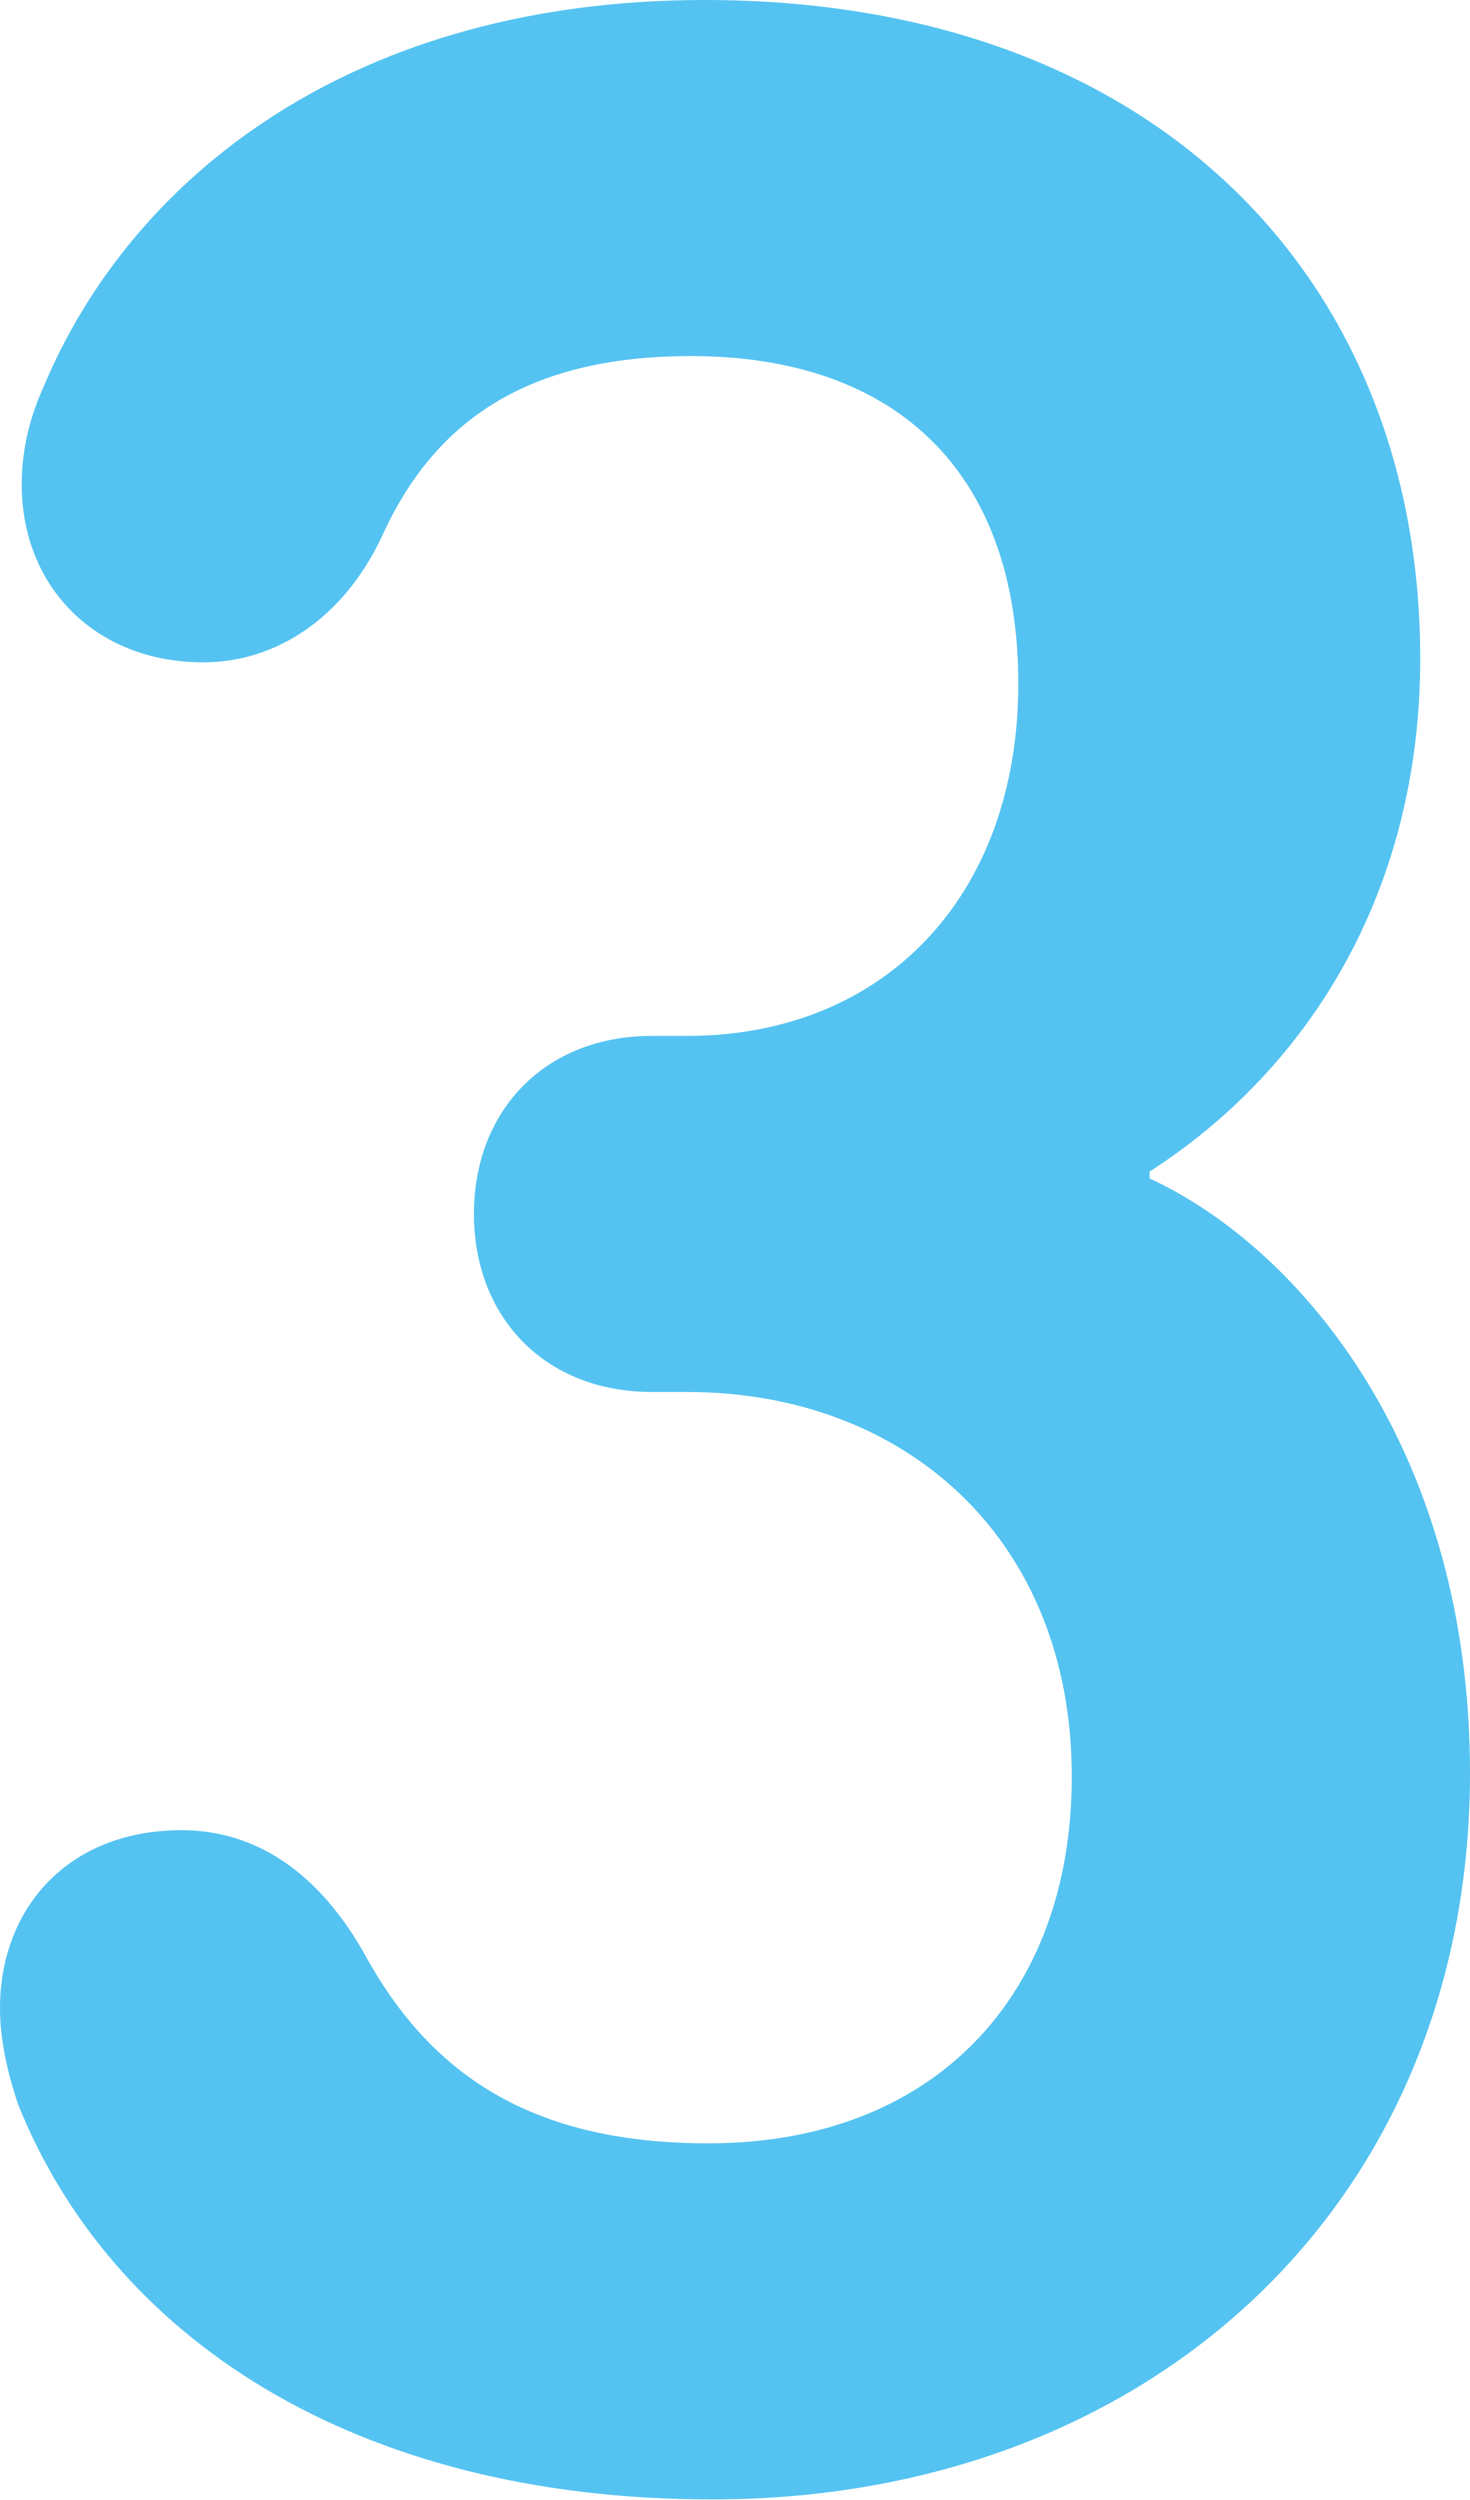
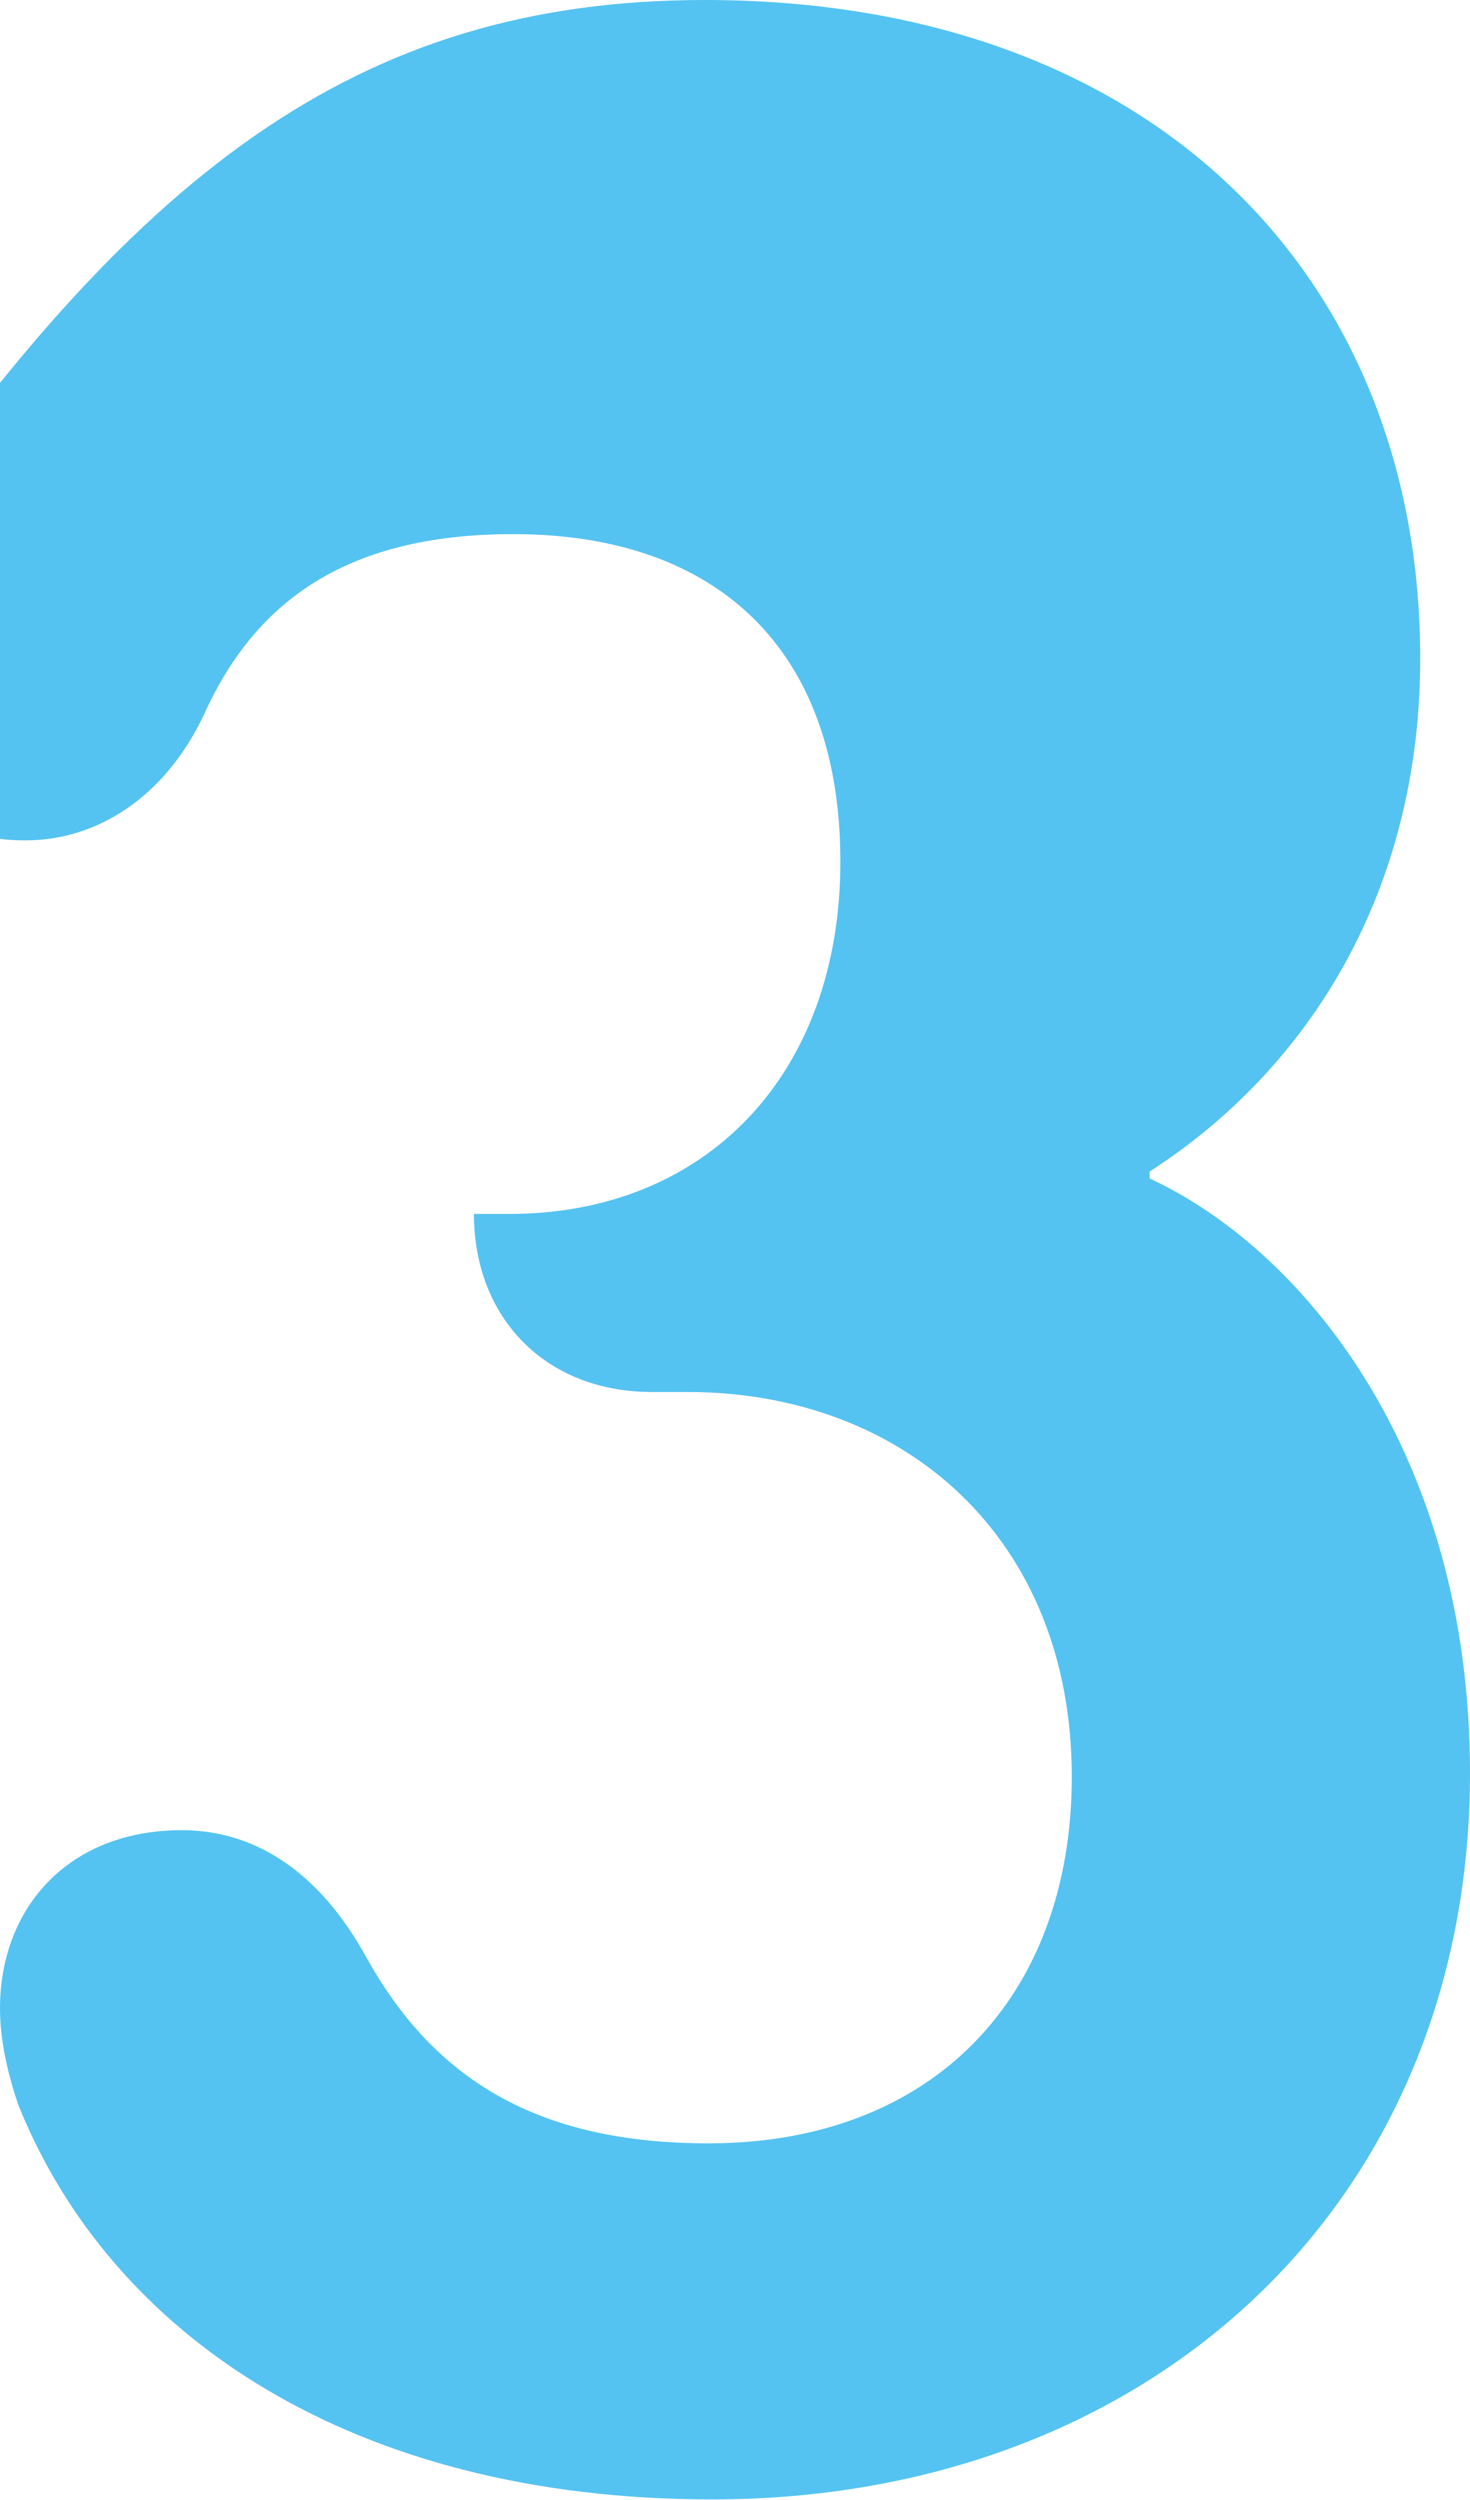
<svg xmlns="http://www.w3.org/2000/svg" id="_レイヤー_2" data-name="レイヤー 2" viewBox="0 0 27.76 47.18">
  <defs>
    <style>
      .cls-1 {
        fill: #54c3f1;
        stroke-width: 0px;
      }
    </style>
  </defs>
  <g id="_レイアウト_アウトライン" data-name="レイアウト＿アウトライン">
-     <path class="cls-1" d="M0,37.9c0-1.88,1.28-3.36,3.43-3.36,1.41,0,2.62.81,3.5,2.42,1.28,2.29,3.23,3.49,6.45,3.49,4.23,0,6.86-2.76,6.86-6.92,0-4.5-3.16-7.26-7.26-7.26h-.67c-2.02,0-3.36-1.41-3.36-3.36s1.34-3.36,3.36-3.36h.67c3.7,0,6.25-2.62,6.25-6.65s-2.35-6.18-6.18-6.18c-3.23,0-4.91,1.34-5.85,3.43-.74,1.55-2.02,2.35-3.36,2.35-2.02,0-3.43-1.41-3.43-3.36,0-.6.13-1.21.4-1.81C2.49,3.29,6.72,0,13.31,0c8.47,0,13.51,5.24,13.51,12.43,0,4.37-2.08,7.73-5.11,9.68v.13c2.89,1.34,6.05,5.17,6.05,11.22,0,8.13-6.05,13.71-14.31,13.71-6.79,0-11.36-3.09-13.11-7.46-.2-.6-.34-1.21-.34-1.81Z" />
+     <path class="cls-1" d="M0,37.9c0-1.88,1.28-3.36,3.43-3.36,1.41,0,2.62.81,3.5,2.42,1.28,2.29,3.23,3.49,6.45,3.49,4.23,0,6.86-2.76,6.86-6.92,0-4.5-3.16-7.26-7.26-7.26h-.67c-2.02,0-3.36-1.41-3.36-3.36h.67c3.7,0,6.25-2.62,6.25-6.65s-2.35-6.18-6.18-6.18c-3.23,0-4.91,1.34-5.85,3.43-.74,1.55-2.02,2.35-3.36,2.35-2.02,0-3.43-1.41-3.43-3.36,0-.6.13-1.21.4-1.81C2.49,3.29,6.72,0,13.31,0c8.47,0,13.51,5.24,13.51,12.43,0,4.37-2.08,7.73-5.11,9.68v.13c2.89,1.34,6.05,5.17,6.05,11.22,0,8.13-6.05,13.71-14.31,13.71-6.79,0-11.36-3.09-13.11-7.46-.2-.6-.34-1.21-.34-1.81Z" />
  </g>
</svg>